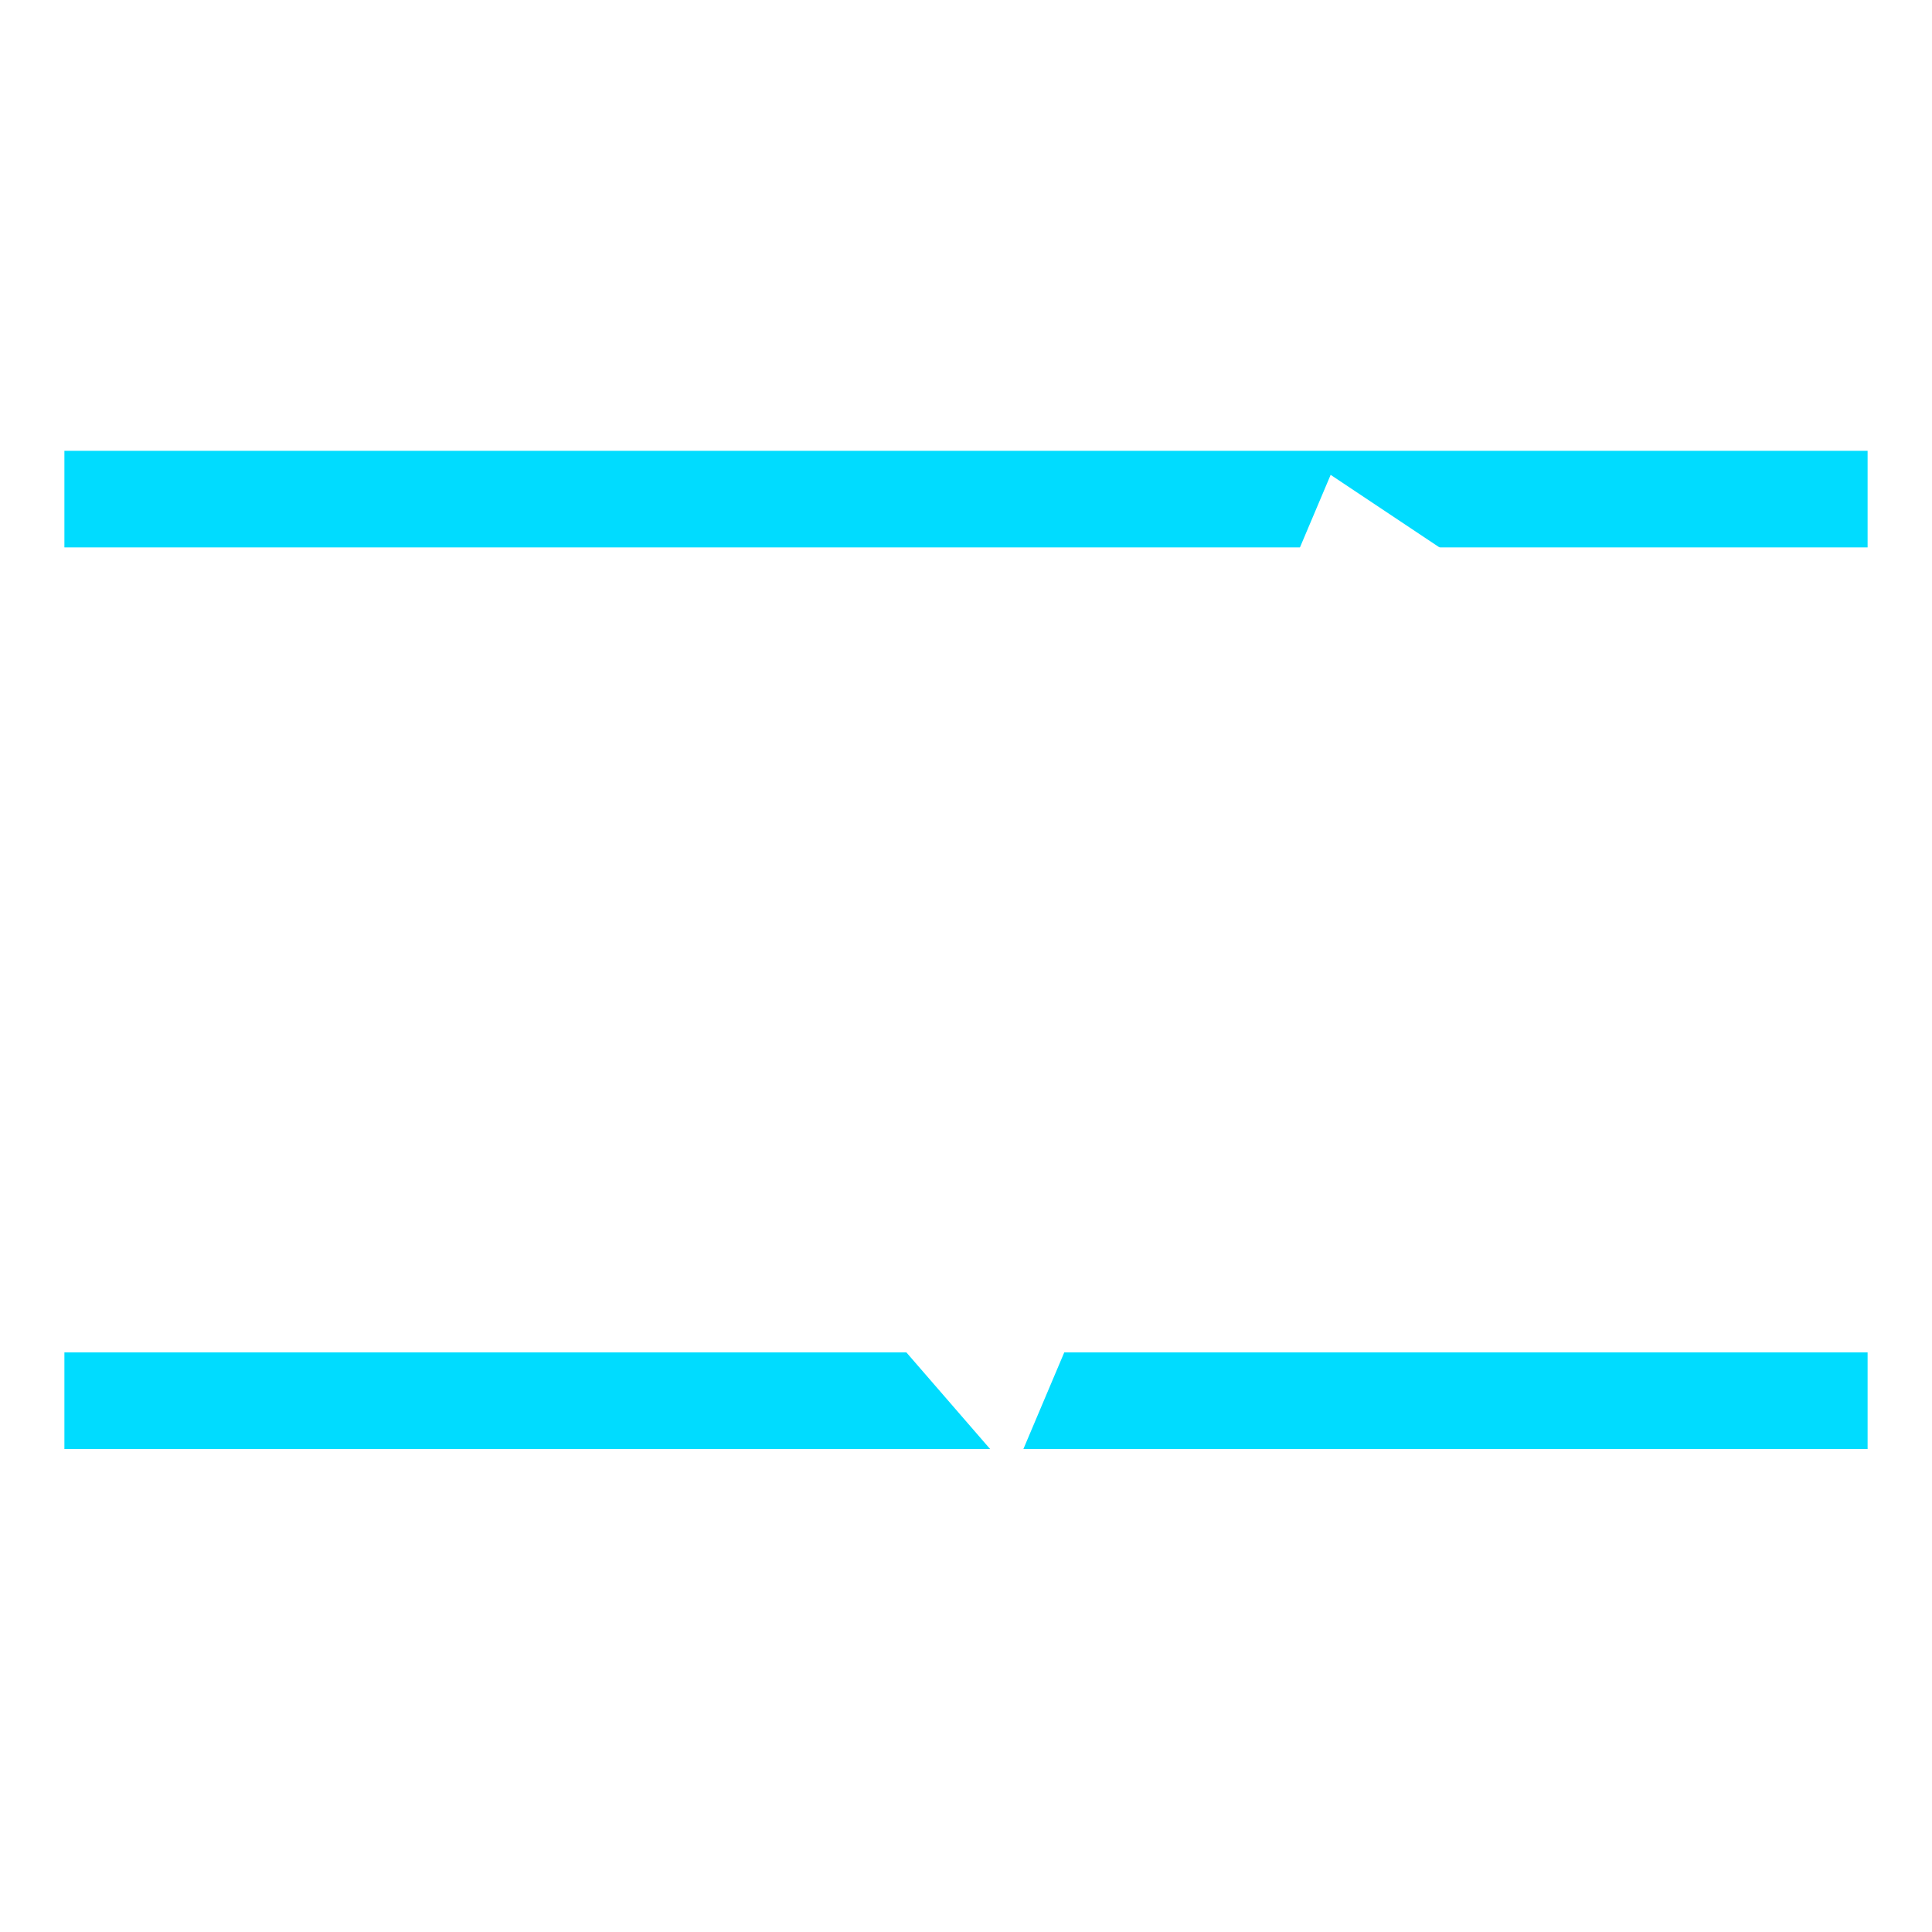
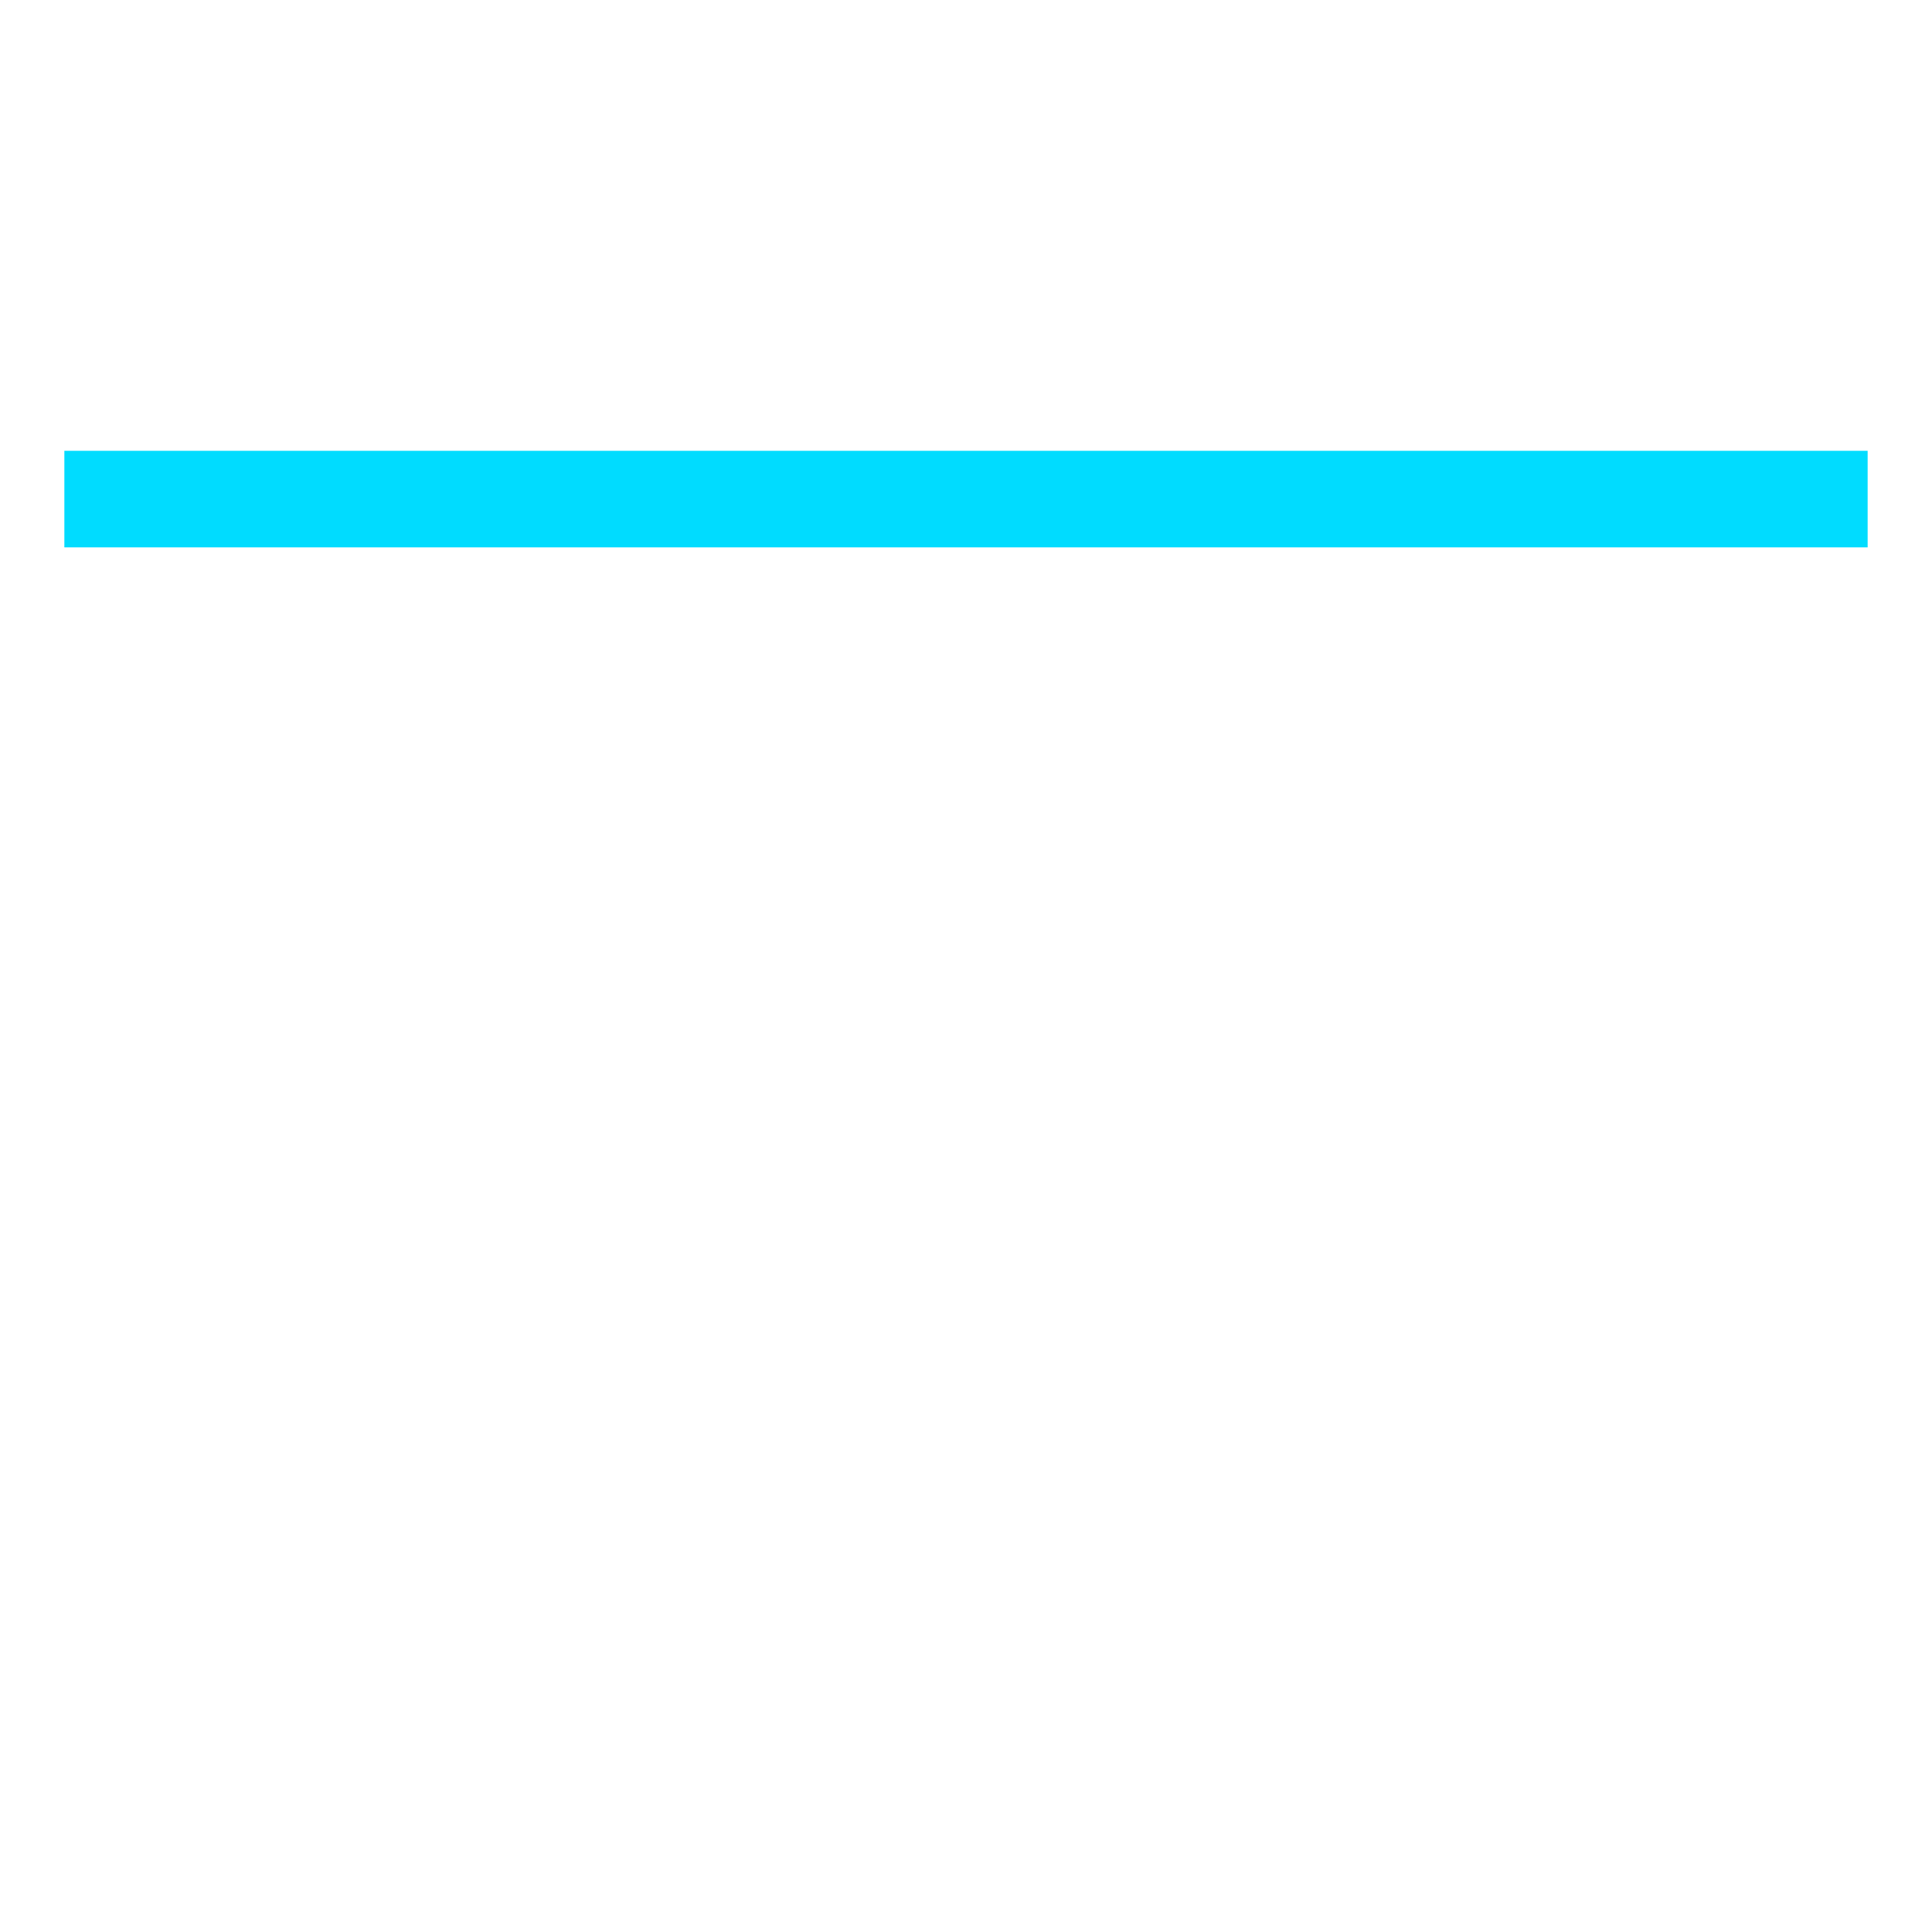
<svg xmlns="http://www.w3.org/2000/svg" width="60" height="60" viewBox="0 0 60 60" fill="none">
  <path d="M2 14L58 14V17L2 17L2 14Z" fill="#00DCFF" />
-   <path d="M2 42H58V45H2L2 42Z" fill="#00DCFF" />
+   <path d="M2 42V45H2L2 42Z" fill="#00DCFF" />
  <g filter="url(#filter0_d)">
-     <path d="M3 35L18 27L31 42L42 16L57 26" stroke="white" stroke-width="3" />
-   </g>
+     </g>
  <defs>
    <filter id="filter0_d" x="0.294" y="12.747" width="59.538" height="35.055" filterUnits="userSpaceOnUse" color-interpolation-filters="sRGB">
      <feFlood flood-opacity="0" result="BackgroundImageFix" />
      <feColorMatrix in="SourceAlpha" type="matrix" values="0 0 0 0 0 0 0 0 0 0 0 0 0 0 0 0 0 0 127 0" />
      <feOffset dy="1" />
      <feGaussianBlur stdDeviation="1" />
      <feColorMatrix type="matrix" values="0 0 0 0 0 0 0 0 0 0 0 0 0 0 0.314 0 0 0 0.6 0" />
      <feBlend mode="normal" in2="BackgroundImageFix" result="effect1_dropShadow" />
      <feBlend mode="normal" in="SourceGraphic" in2="effect1_dropShadow" result="shape" />
    </filter>
  </defs>
</svg>